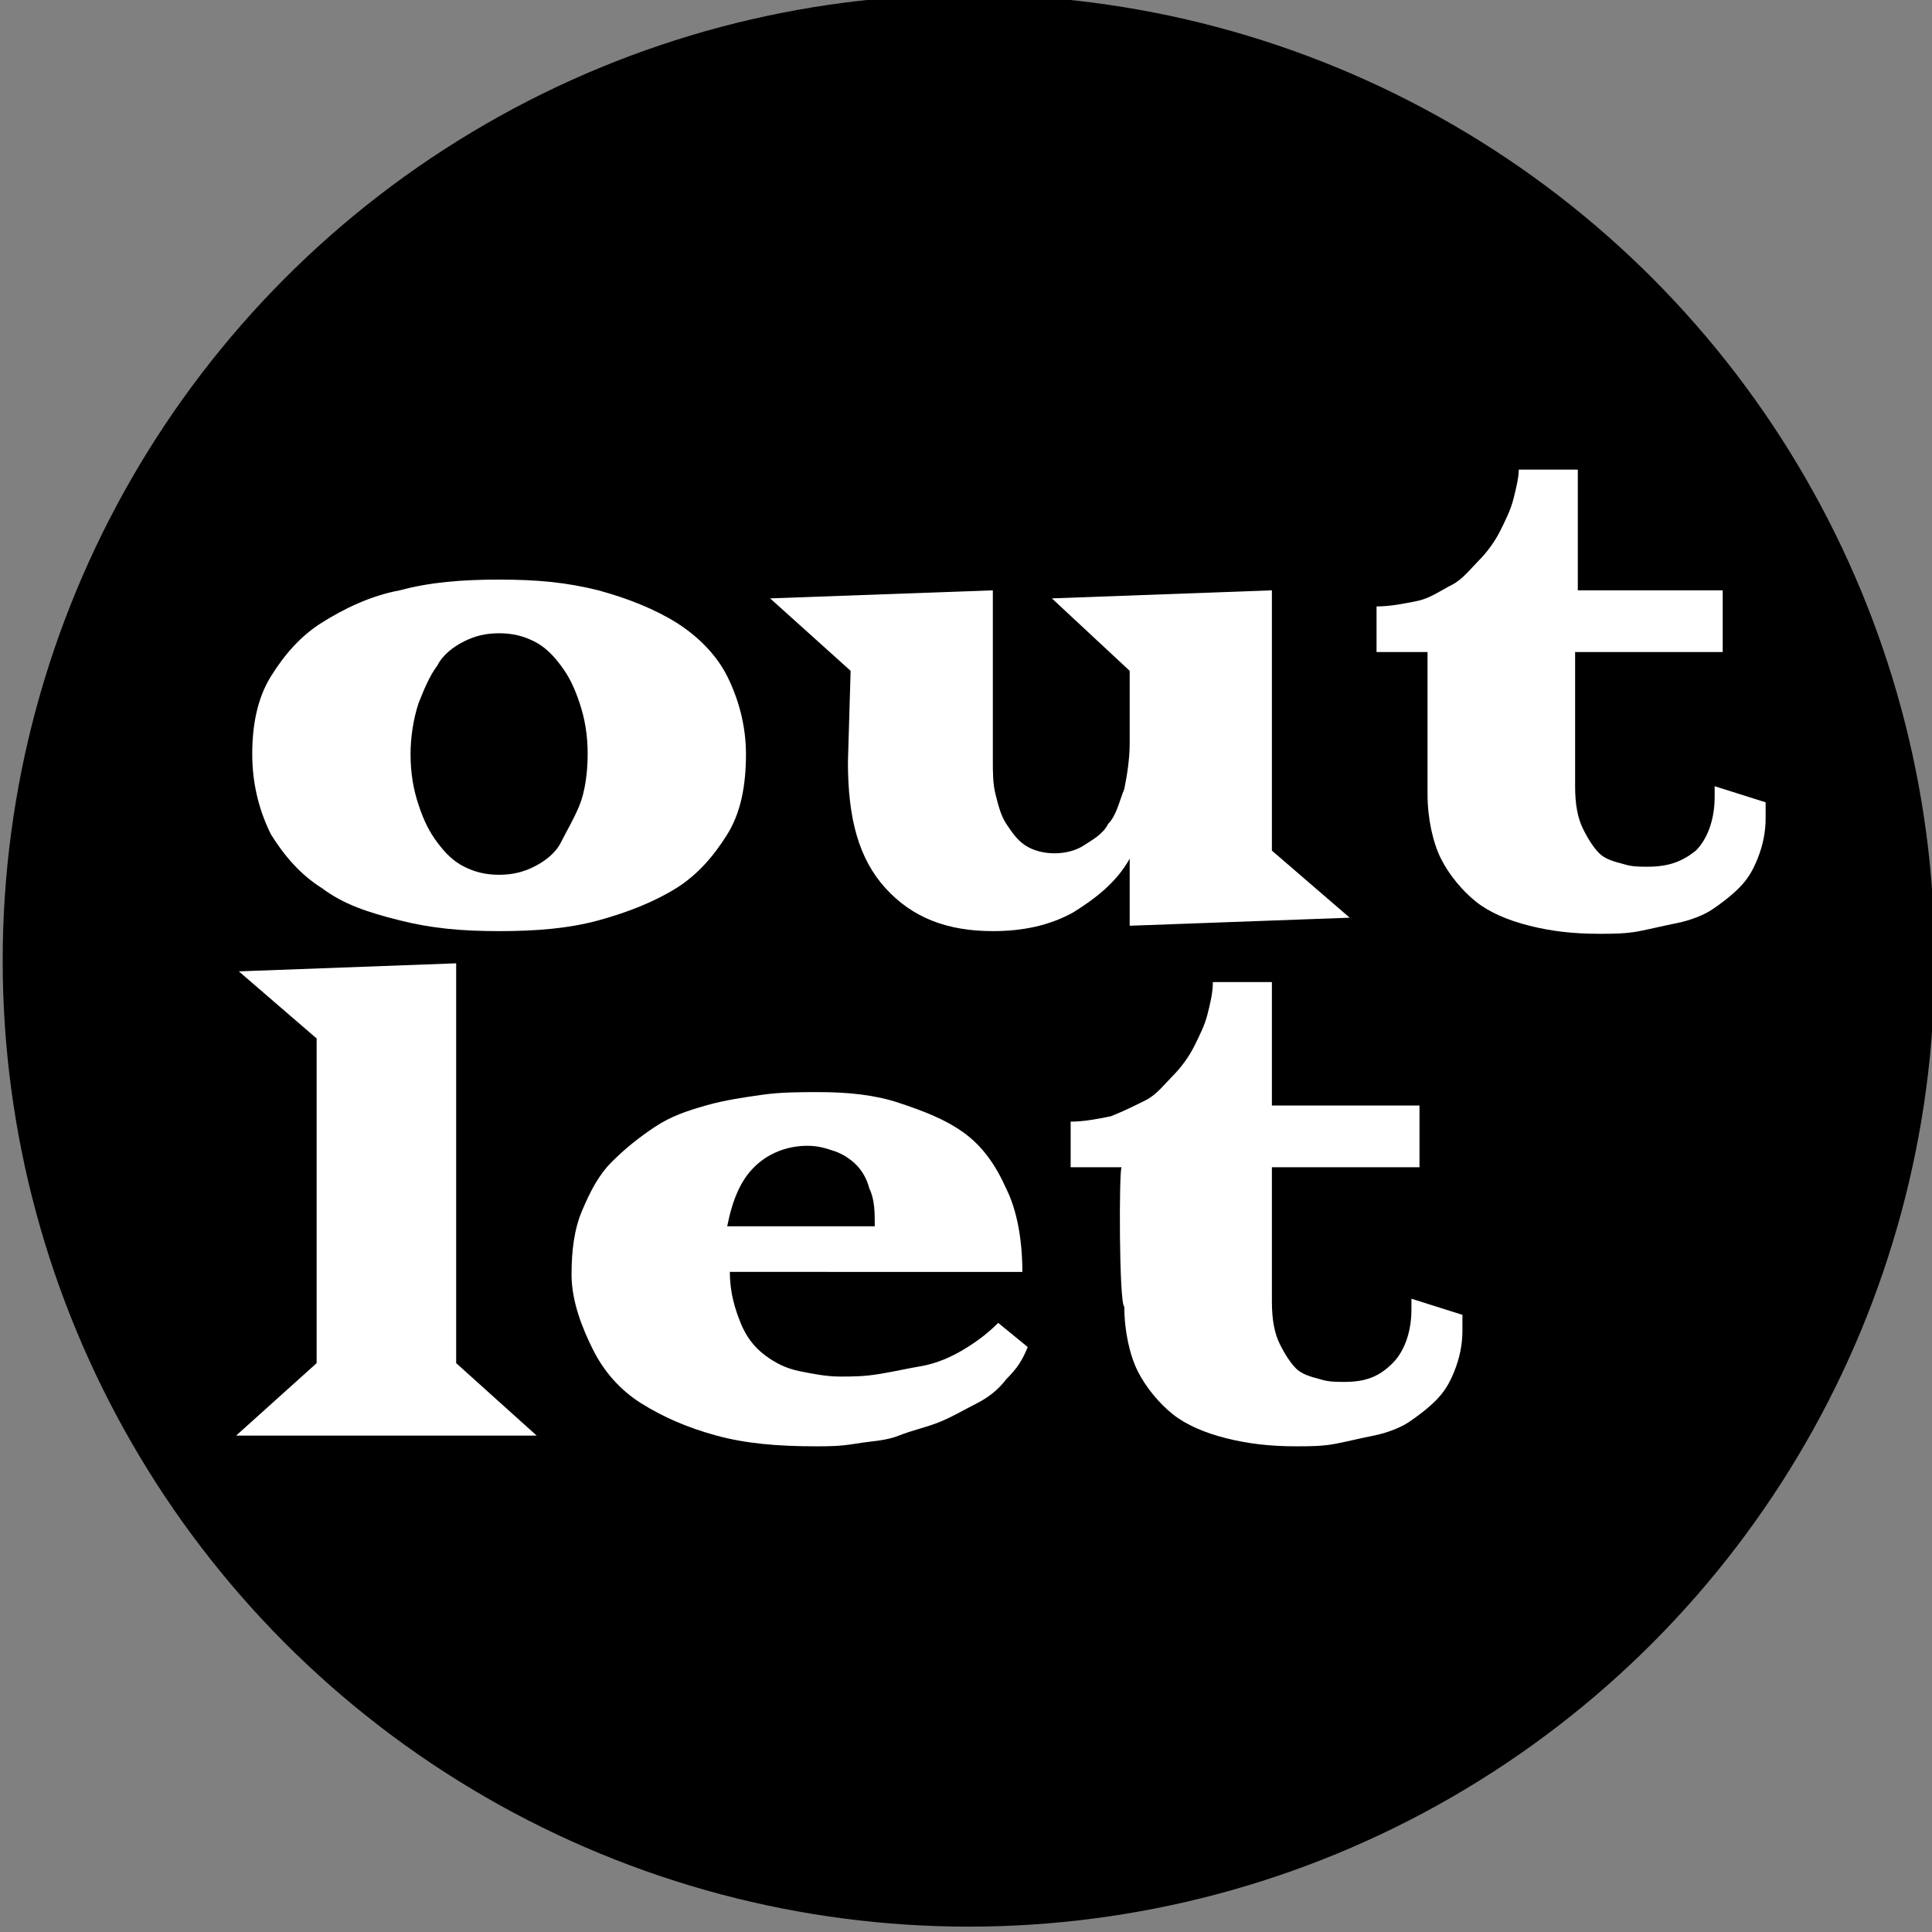
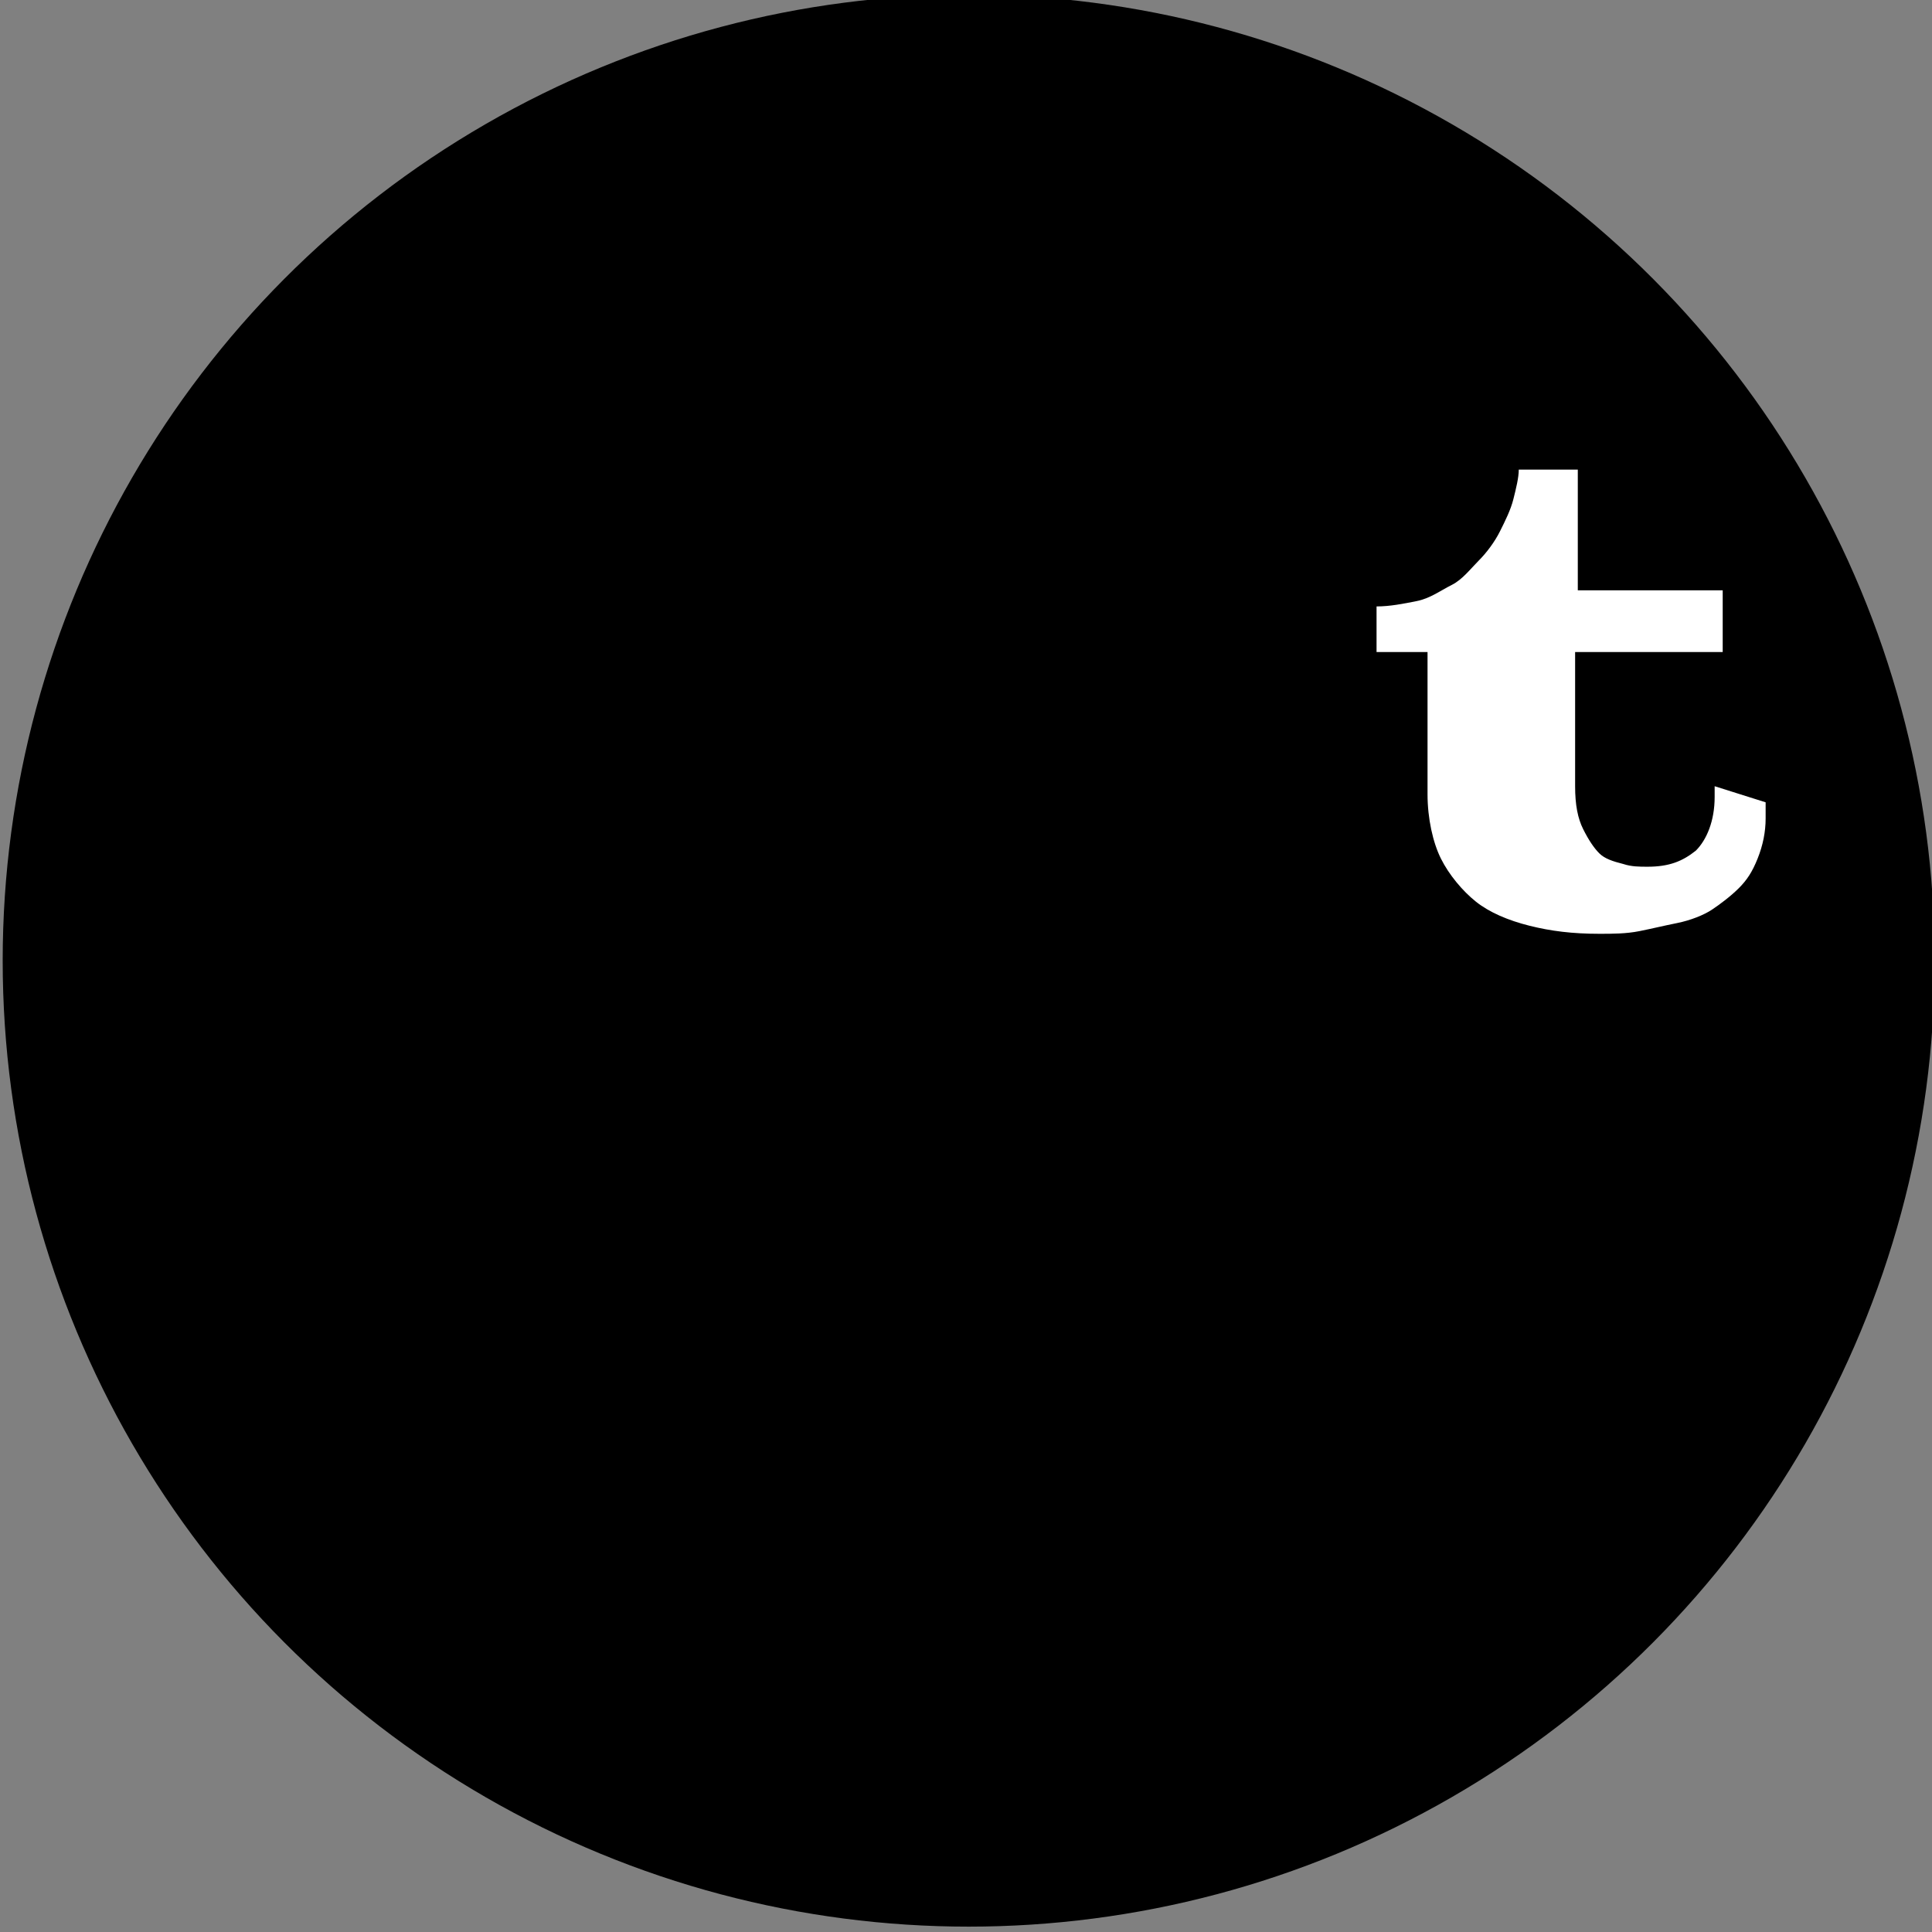
<svg xmlns="http://www.w3.org/2000/svg" version="1.1" id="Capa_1" x="0px" y="0px" viewBox="0 0 72 72" style="enable-background:new 0 0 72 72;" xml:space="preserve">
  <rect x="0" y="0" width="72" height="72" fill="#808080" stroke="none" />
  <style type="text/css">
	.st0{fill:#FFFFFF;}
</style>
  <g>
    <g>
      <circle cx="36.1" cy="35.8" r="36" />
    </g>
    <g>
      <g>
-         <path class="st0" d="M9.4,28.1c0-1.1,0.2-2.1,0.7-2.9s1.1-1.5,1.9-2c0.8-0.5,1.8-1,2.9-1.2c1.1-0.3,2.3-0.4,3.7-0.4     s2.5,0.1,3.7,0.4c1.1,0.3,2.1,0.7,2.9,1.2c0.8,0.5,1.5,1.2,1.9,2s0.7,1.8,0.7,2.9c0,1.2-0.2,2.2-0.7,3c-0.5,0.8-1.1,1.5-1.9,2     s-1.8,0.9-2.9,1.2s-2.3,0.4-3.7,0.4s-2.5-0.1-3.7-0.4s-2.1-0.6-2.9-1.2c-0.8-0.5-1.4-1.2-1.9-2C9.7,30.3,9.4,29.3,9.4,28.1z      M15.3,28.1c0,0.7,0.1,1.3,0.3,1.9c0.2,0.6,0.4,1,0.7,1.4c0.3,0.4,0.6,0.7,1,0.9s0.8,0.3,1.3,0.3s0.9-0.1,1.3-0.3s0.8-0.5,1-0.9     s0.5-0.9,0.7-1.4c0.2-0.5,0.3-1.2,0.3-1.9c0-0.7-0.1-1.3-0.3-1.9c-0.2-0.6-0.4-1-0.7-1.4s-0.6-0.7-1-0.9     c-0.4-0.2-0.8-0.3-1.3-0.3s-0.9,0.1-1.3,0.3c-0.4,0.2-0.8,0.5-1,0.9c-0.3,0.4-0.5,0.9-0.7,1.4C15.4,26.8,15.3,27.5,15.3,28.1z" />
-         <path class="st0" d="M31.7,25l-3-2.7L37,22v6.3c0,0.5,0,0.9,0.1,1.3s0.2,0.8,0.4,1.1s0.4,0.6,0.7,0.8c0.3,0.2,0.7,0.3,1.1,0.3     s0.8-0.1,1.1-0.3s0.7-0.4,0.9-0.8c0.3-0.3,0.4-0.8,0.6-1.3c0.1-0.5,0.2-1.1,0.2-1.7V25l-2.9-2.7l8.2-0.3v9.7l2.9,2.5l-8.2,0.3V32     c-0.5,0.9-1.3,1.5-2.1,2c-0.9,0.5-1.9,0.7-3,0.7c-1.7,0-3-0.5-4-1.6s-1.4-2.6-1.4-4.7L31.7,25L31.7,25z" />
        <path class="st0" d="M53.2,24.3h-1.9v-1.7c0.5,0,1-0.1,1.5-0.2s0.9-0.4,1.3-0.6s0.7-0.6,1-0.9c0.3-0.3,0.6-0.7,0.8-1.1     c0.2-0.4,0.4-0.8,0.5-1.2s0.2-0.8,0.2-1.1h2.2V22h5.4v2.3h-5.5v5c0,0.7,0.1,1.2,0.3,1.6c0.2,0.4,0.4,0.7,0.6,0.9s0.5,0.3,0.9,0.4     c0.3,0.1,0.6,0.1,0.9,0.1c0.8,0,1.3-0.2,1.8-0.6c0.4-0.4,0.7-1.1,0.7-2c0-0.1,0-0.1,0-0.2s0-0.1,0-0.2l1.9,0.6c0,0.2,0,0.4,0,0.6     c0,0.5-0.1,1-0.3,1.5s-0.4,0.8-0.7,1.1c-0.3,0.3-0.7,0.6-1,0.8s-0.8,0.4-1.3,0.5s-0.9,0.2-1.4,0.3c-0.5,0.1-1,0.1-1.5,0.1     c-1,0-1.8-0.1-2.6-0.3c-0.8-0.2-1.5-0.5-2-0.9s-1-1-1.3-1.6s-0.5-1.5-0.5-2.4C53.2,29.4,53.2,24.3,53.2,24.3z" />
-         <path class="st0" d="M11.8,50.8V38.7l-2.9-2.5l8.1-0.3v14.9l3,2.7H8.8L11.8,50.8z" />
-         <path class="st0" d="M21.3,47.5c0-0.9,0.1-1.7,0.4-2.4s0.6-1.3,1.1-1.8c0.5-0.5,1-0.9,1.6-1.3s1.2-0.6,1.9-0.8s1.4-0.3,2.1-0.4     c0.7-0.1,1.4-0.1,2.1-0.1c1.1,0,2.1,0.1,3,0.4s1.7,0.6,2.4,1.1s1.2,1.2,1.6,2.1c0.4,0.8,0.6,1.9,0.6,3.1H27.2     c0,0.8,0.2,1.4,0.4,1.9s0.5,0.9,0.9,1.2c0.4,0.3,0.8,0.5,1.3,0.6c0.5,0.1,1,0.2,1.5,0.2c0.5,0,0.9,0,1.5-0.1s1-0.2,1.6-0.3     c0.5-0.1,1-0.3,1.5-0.6s0.9-0.6,1.3-1l1.1,0.9c-0.2,0.5-0.4,0.8-0.8,1.2c-0.3,0.4-0.7,0.7-1.1,0.9s-0.9,0.5-1.4,0.7     s-1,0.3-1.5,0.5s-1,0.2-1.6,0.3s-1,0.1-1.5,0.1c-1.4,0-2.6-0.1-3.7-0.4s-2-0.7-2.8-1.2c-0.8-0.5-1.4-1.2-1.8-2     S21.3,48.5,21.3,47.5z M32.6,45.7c0-0.5,0-1-0.2-1.4c-0.1-0.4-0.3-0.7-0.5-0.9c-0.2-0.2-0.5-0.4-0.8-0.5s-0.6-0.2-1-0.2     c-0.8,0-1.5,0.3-2,0.8c-0.5,0.5-0.8,1.2-1,2.2L32.6,45.7L32.6,45.7z" />
-         <path class="st0" d="M41.8,43.5h-1.9v-1.7c0.5,0,1-0.1,1.5-0.2c0.5-0.2,0.9-0.4,1.3-0.6s0.7-0.6,1-0.9c0.3-0.3,0.6-0.7,0.8-1.1     s0.4-0.8,0.5-1.2c0.1-0.4,0.2-0.8,0.2-1.2h2.2v4.6h5.5v2.3h-5.5v5c0,0.7,0.1,1.2,0.3,1.6c0.2,0.4,0.4,0.7,0.6,0.9     s0.5,0.3,0.9,0.4c0.3,0.1,0.6,0.1,0.9,0.1c0.8,0,1.3-0.2,1.8-0.7c0.4-0.4,0.7-1.1,0.7-2c0-0.1,0-0.1,0-0.2s0-0.2,0-0.2l1.9,0.6     c0,0.2,0,0.4,0,0.6c0,0.5-0.1,1-0.3,1.5s-0.4,0.8-0.7,1.1c-0.3,0.3-0.7,0.6-1,0.8s-0.8,0.4-1.3,0.5s-0.9,0.2-1.4,0.3     c-0.5,0.1-1,0.1-1.5,0.1c-1,0-1.8-0.1-2.6-0.3c-0.8-0.2-1.5-0.5-2-0.9s-1-1-1.3-1.6s-0.5-1.5-0.5-2.4     C41.7,48.6,41.7,43.5,41.8,43.5z" />
      </g>
    </g>
  </g>
</svg>